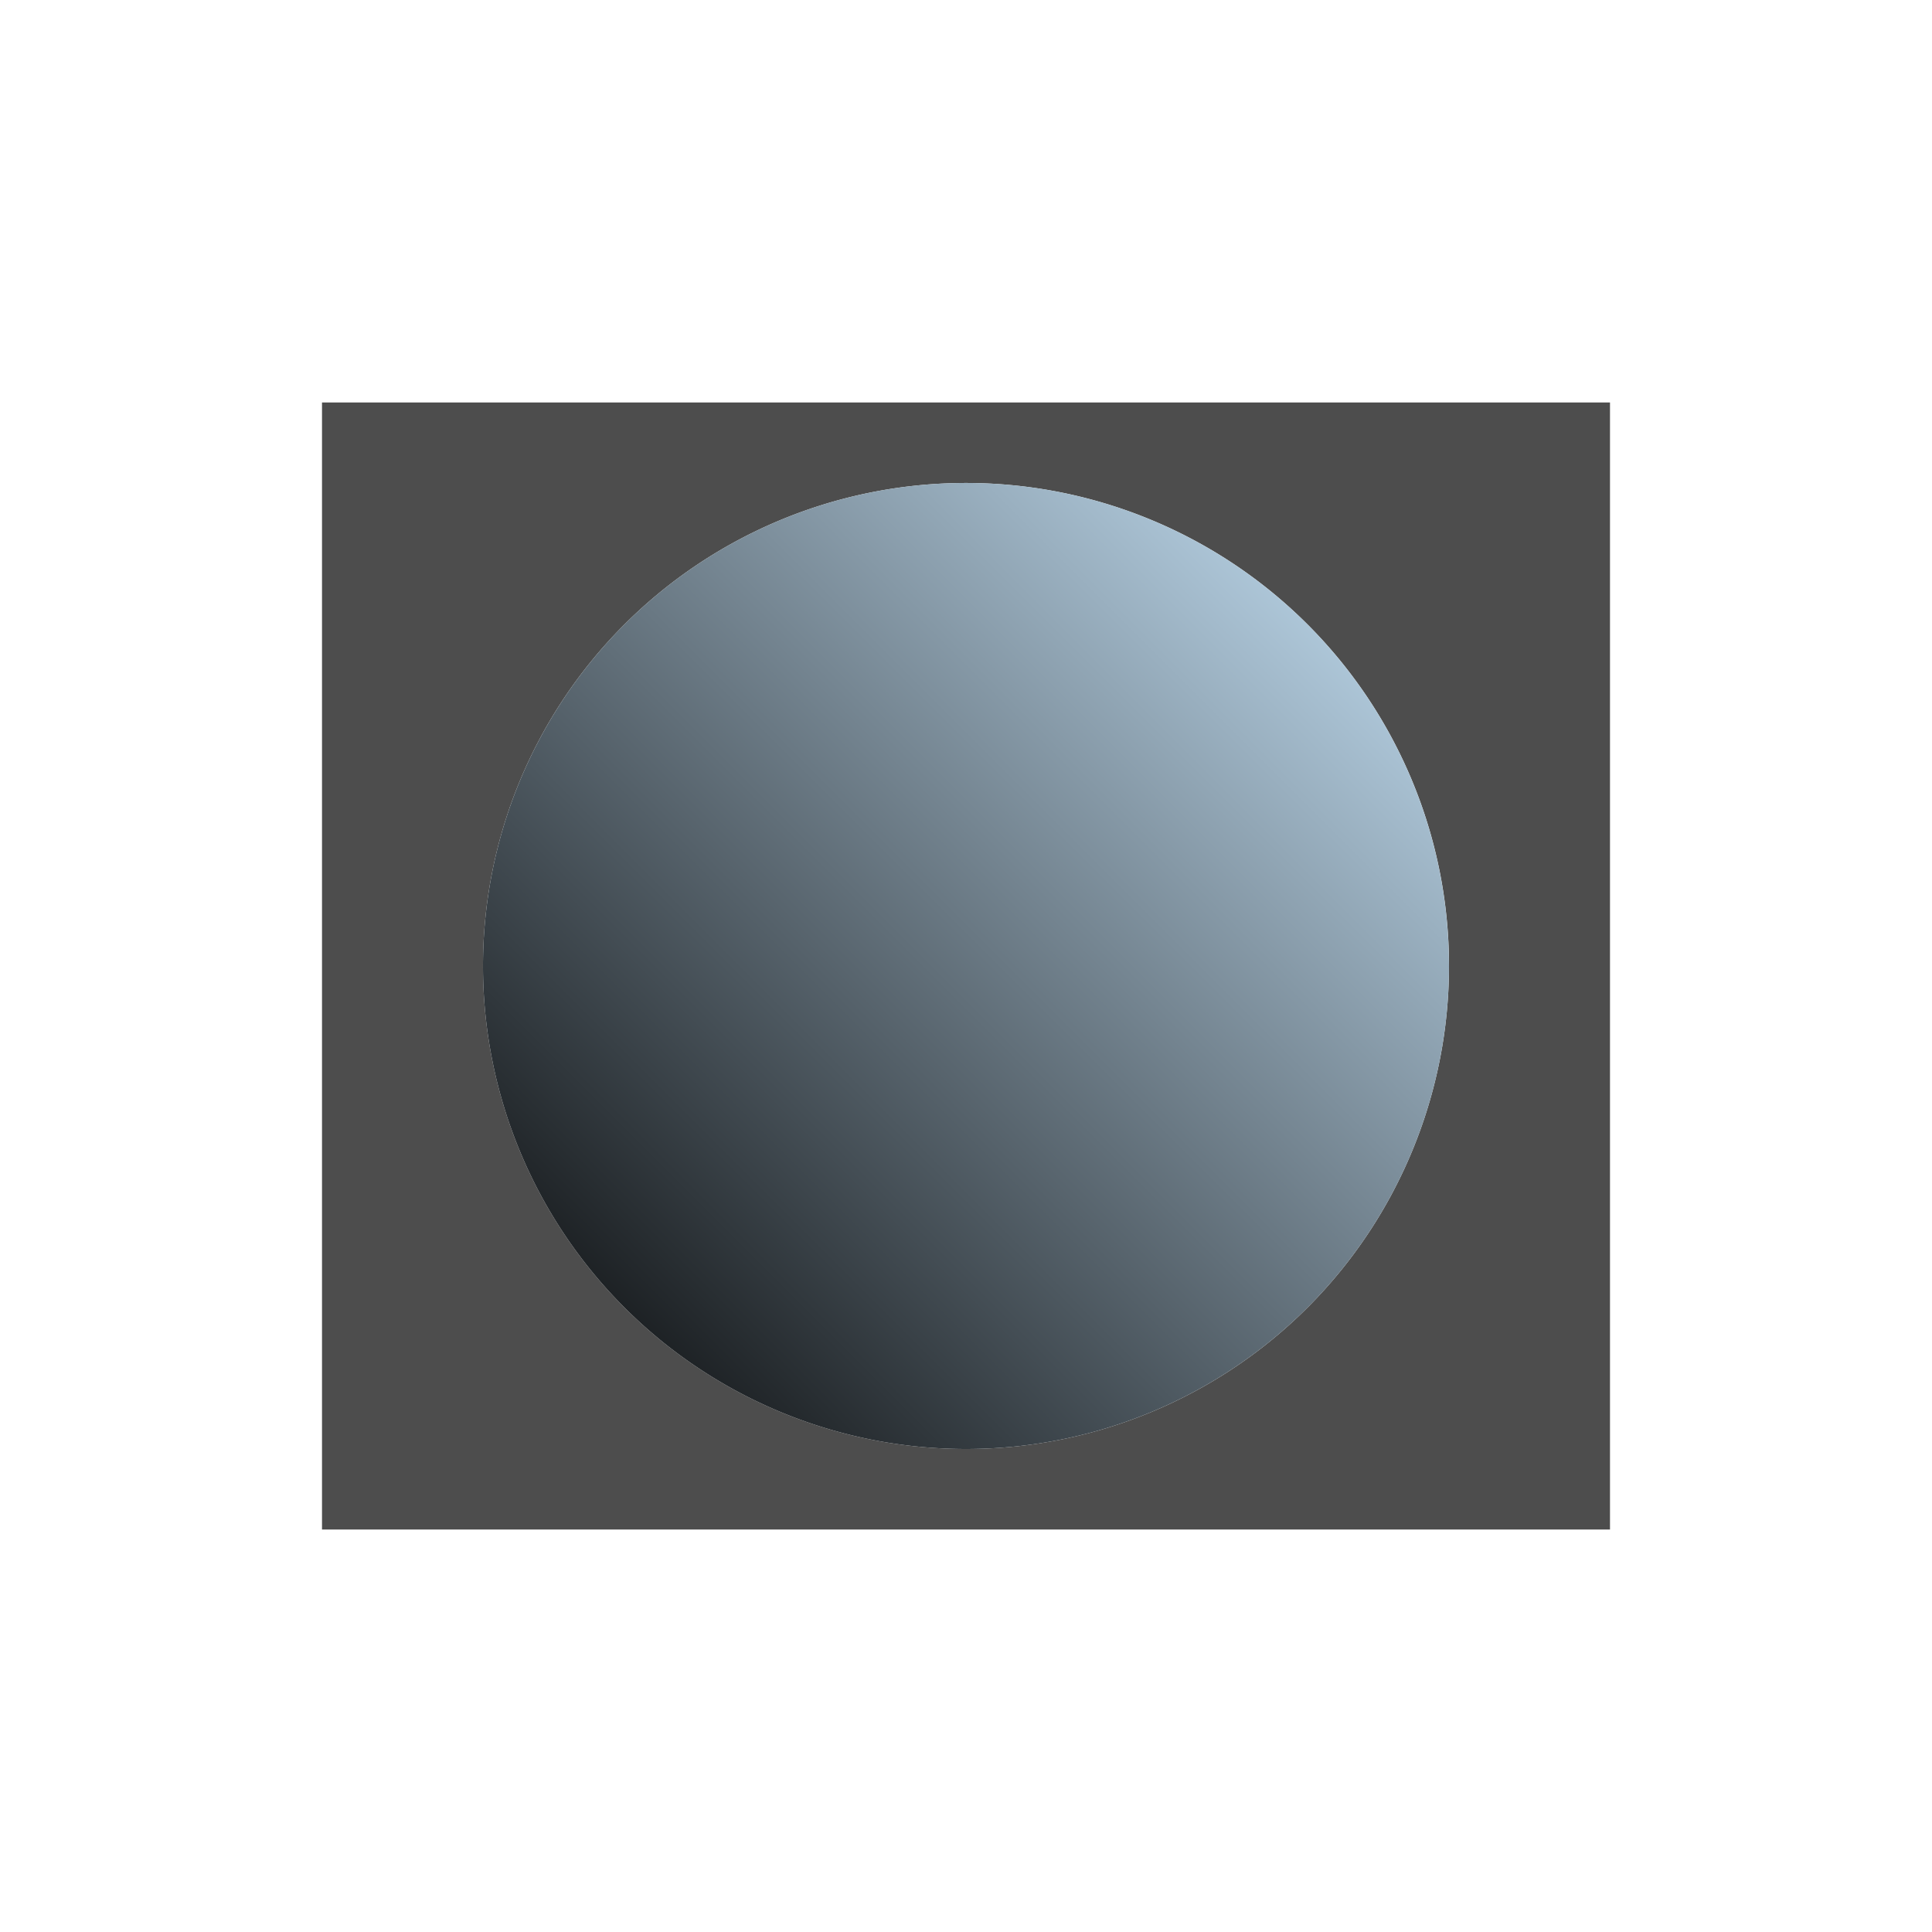
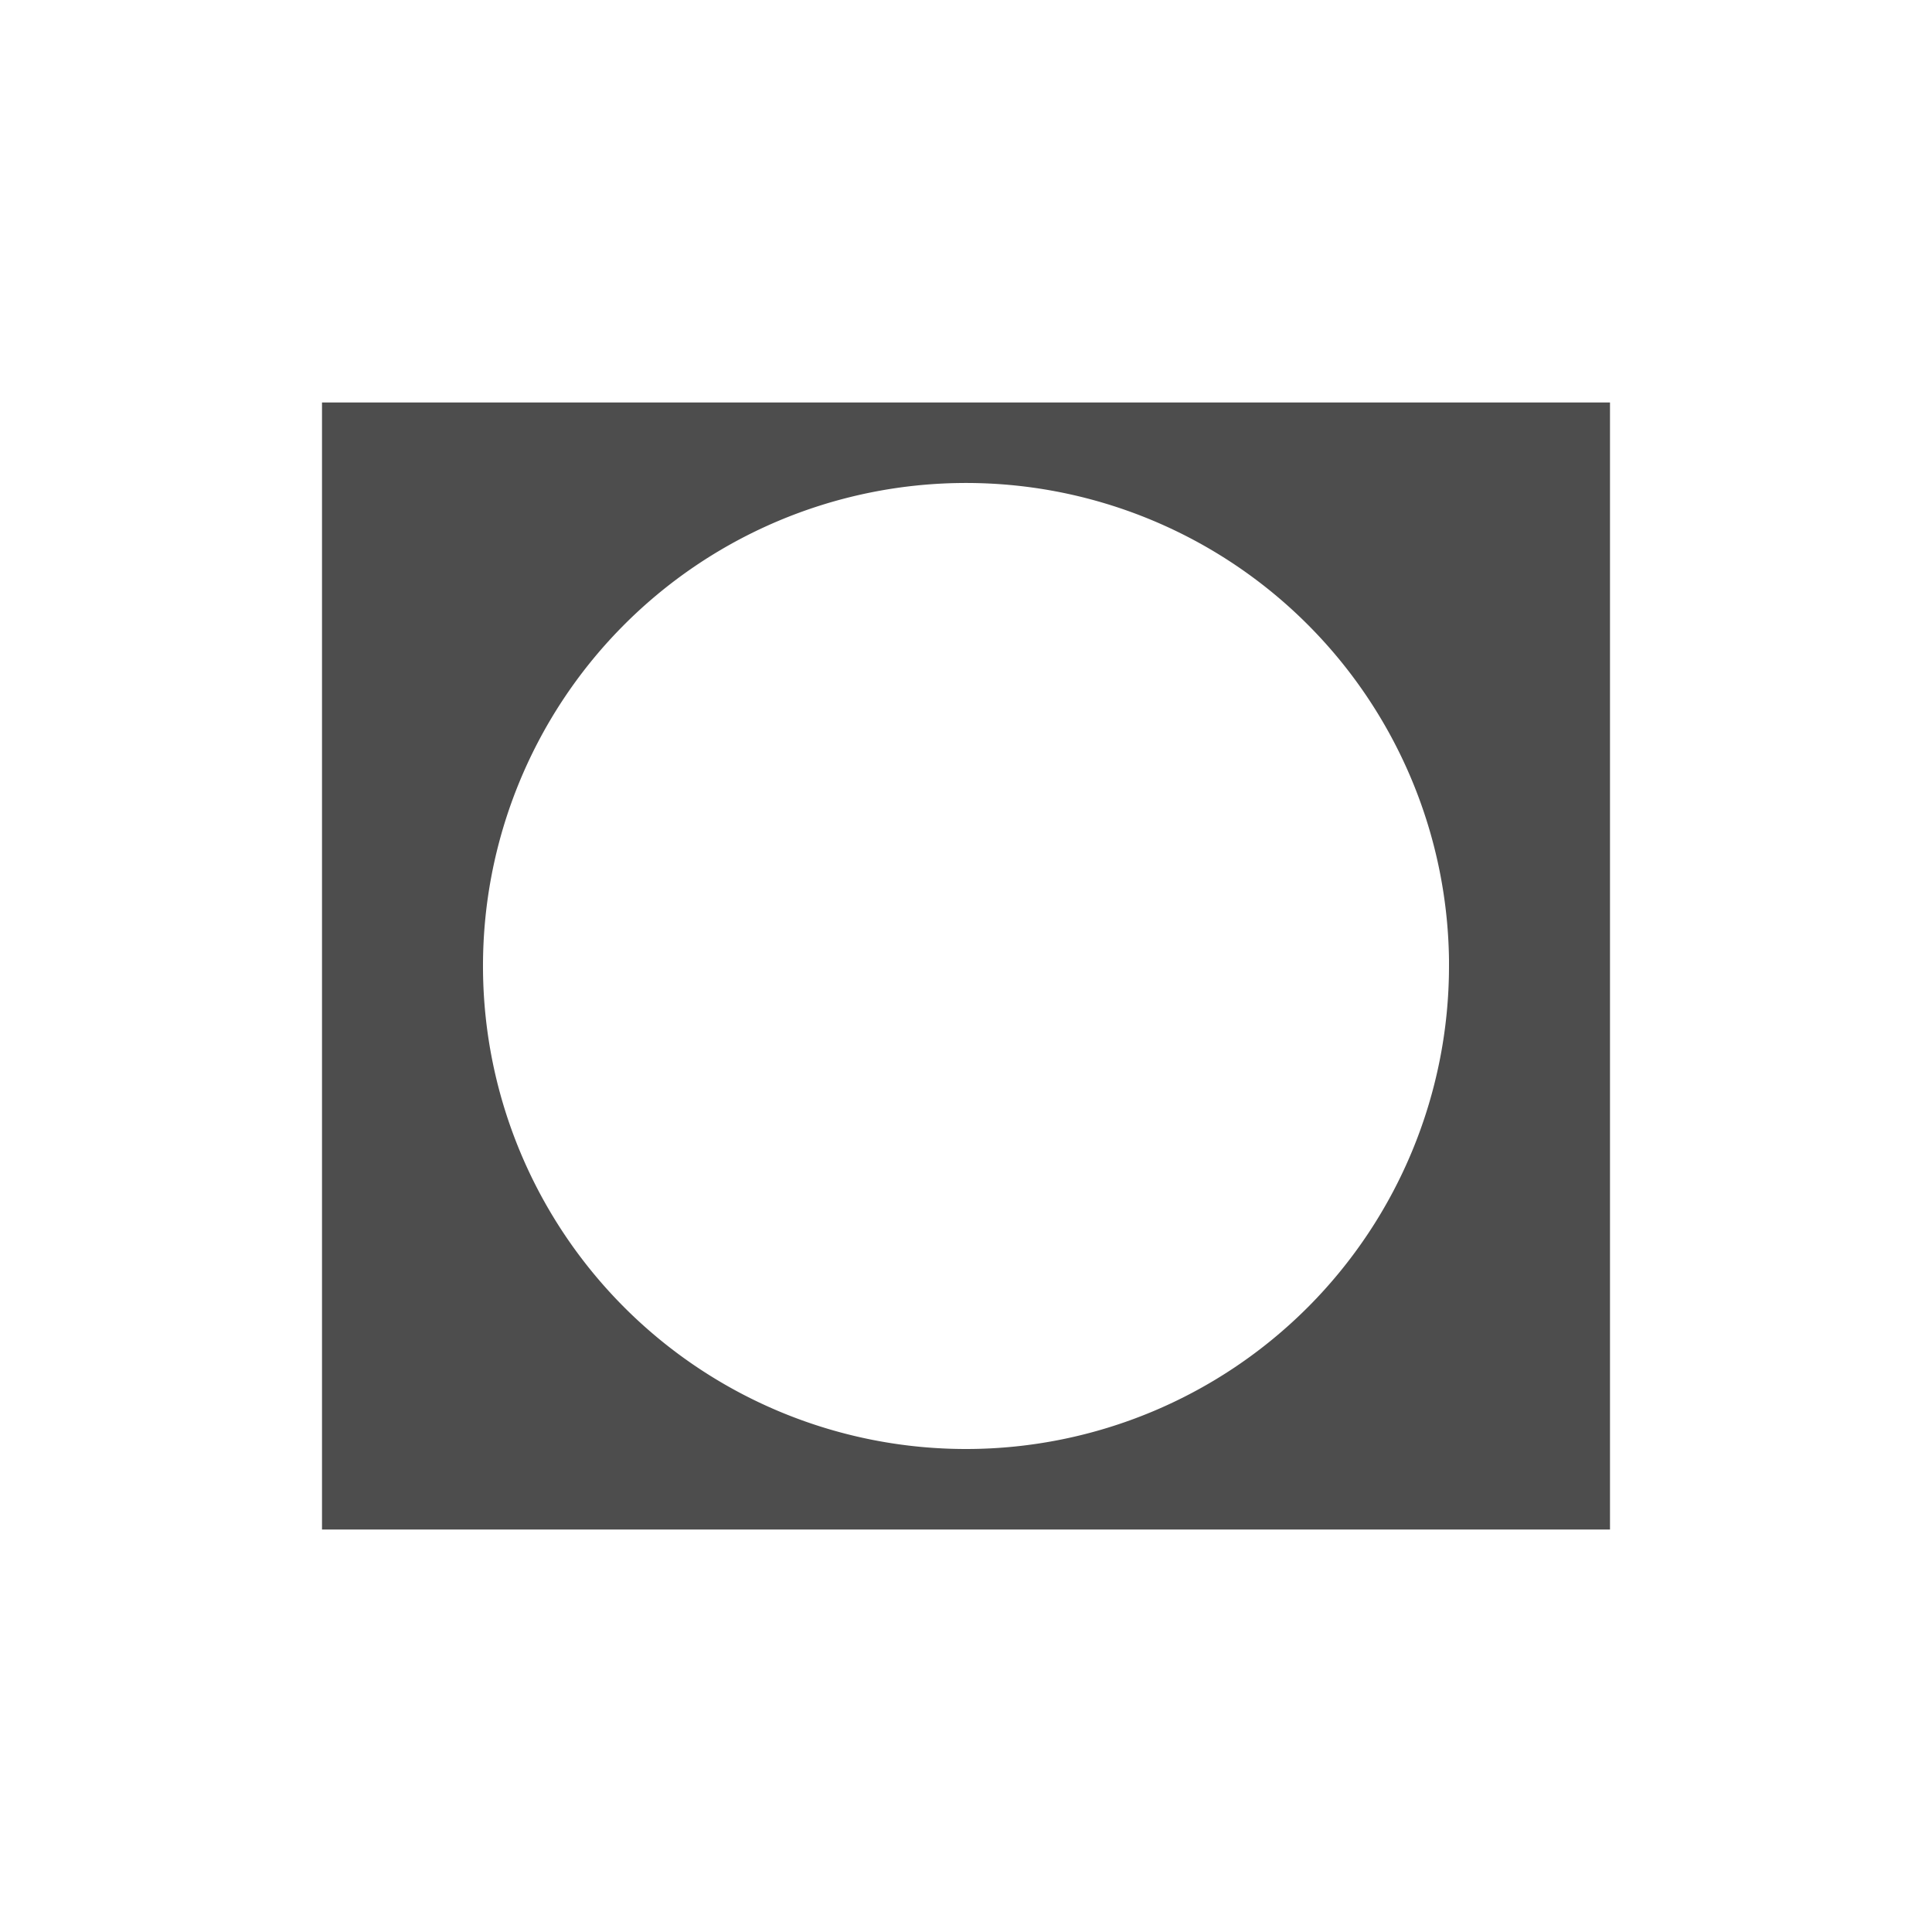
<svg xmlns="http://www.w3.org/2000/svg" xmlns:xlink="http://www.w3.org/1999/xlink" version="1.1" viewBox="0 0 24 24">
 a
 <defs>
    <style id="current-color-scheme" type="text/css">
   .ColorScheme-Text { color:#4d4d4d; }
  </style>
    <linearGradient id="linearGradient4154" x1="425.714" x2="433.714" y1="543.791" y2="535.791" gradientTransform="matrix(1.5,0,0,1.5,-632.571,-797.686)" gradientUnits="userSpaceOnUse" xlink:href="#linearGradient4172-7" />
    <linearGradient id="linearGradient4172-7">
      <stop style="stop-color:currentColor;" class="ColorScheme-Highlight" id="stop4174-2" offset="0" />
      <stop style="stop-color:#cae7fc" id="stop4176-0" offset="1" />
    </linearGradient>
  </defs>
-   <path style="fill:currentColor" class="ColorScheme-Text" d="M 4 5 L 4 19 L 20 19 L 20 5 L 4 5 z M 11.941 6 A 6 6 0 0 1 18 11.922 L 18 12 A 6 6 0 0 1 12.02 18 A 6 6 0 0 1 6 12.039 A 6 6 0 0 1 11.941 6 z" />
-   <path style="fill:url(#linearGradient4154)" d="m 18,12 a 6,6 0 0 1 -5.98,6 6,6 0 0 1 -6.02,-5.961 6,6 0 0 1 5.941,-6.039 6,6 0 0 1 6.058,5.921" />
+   <path style="fill:currentColor" class="ColorScheme-Text" d="M 4 5 L 4 19 L 20 19 L 20 5 L 4 5 M 11.941 6 A 6 6 0 0 1 18 11.922 L 18 12 A 6 6 0 0 1 12.02 18 A 6 6 0 0 1 6 12.039 A 6 6 0 0 1 11.941 6 z" />
</svg>